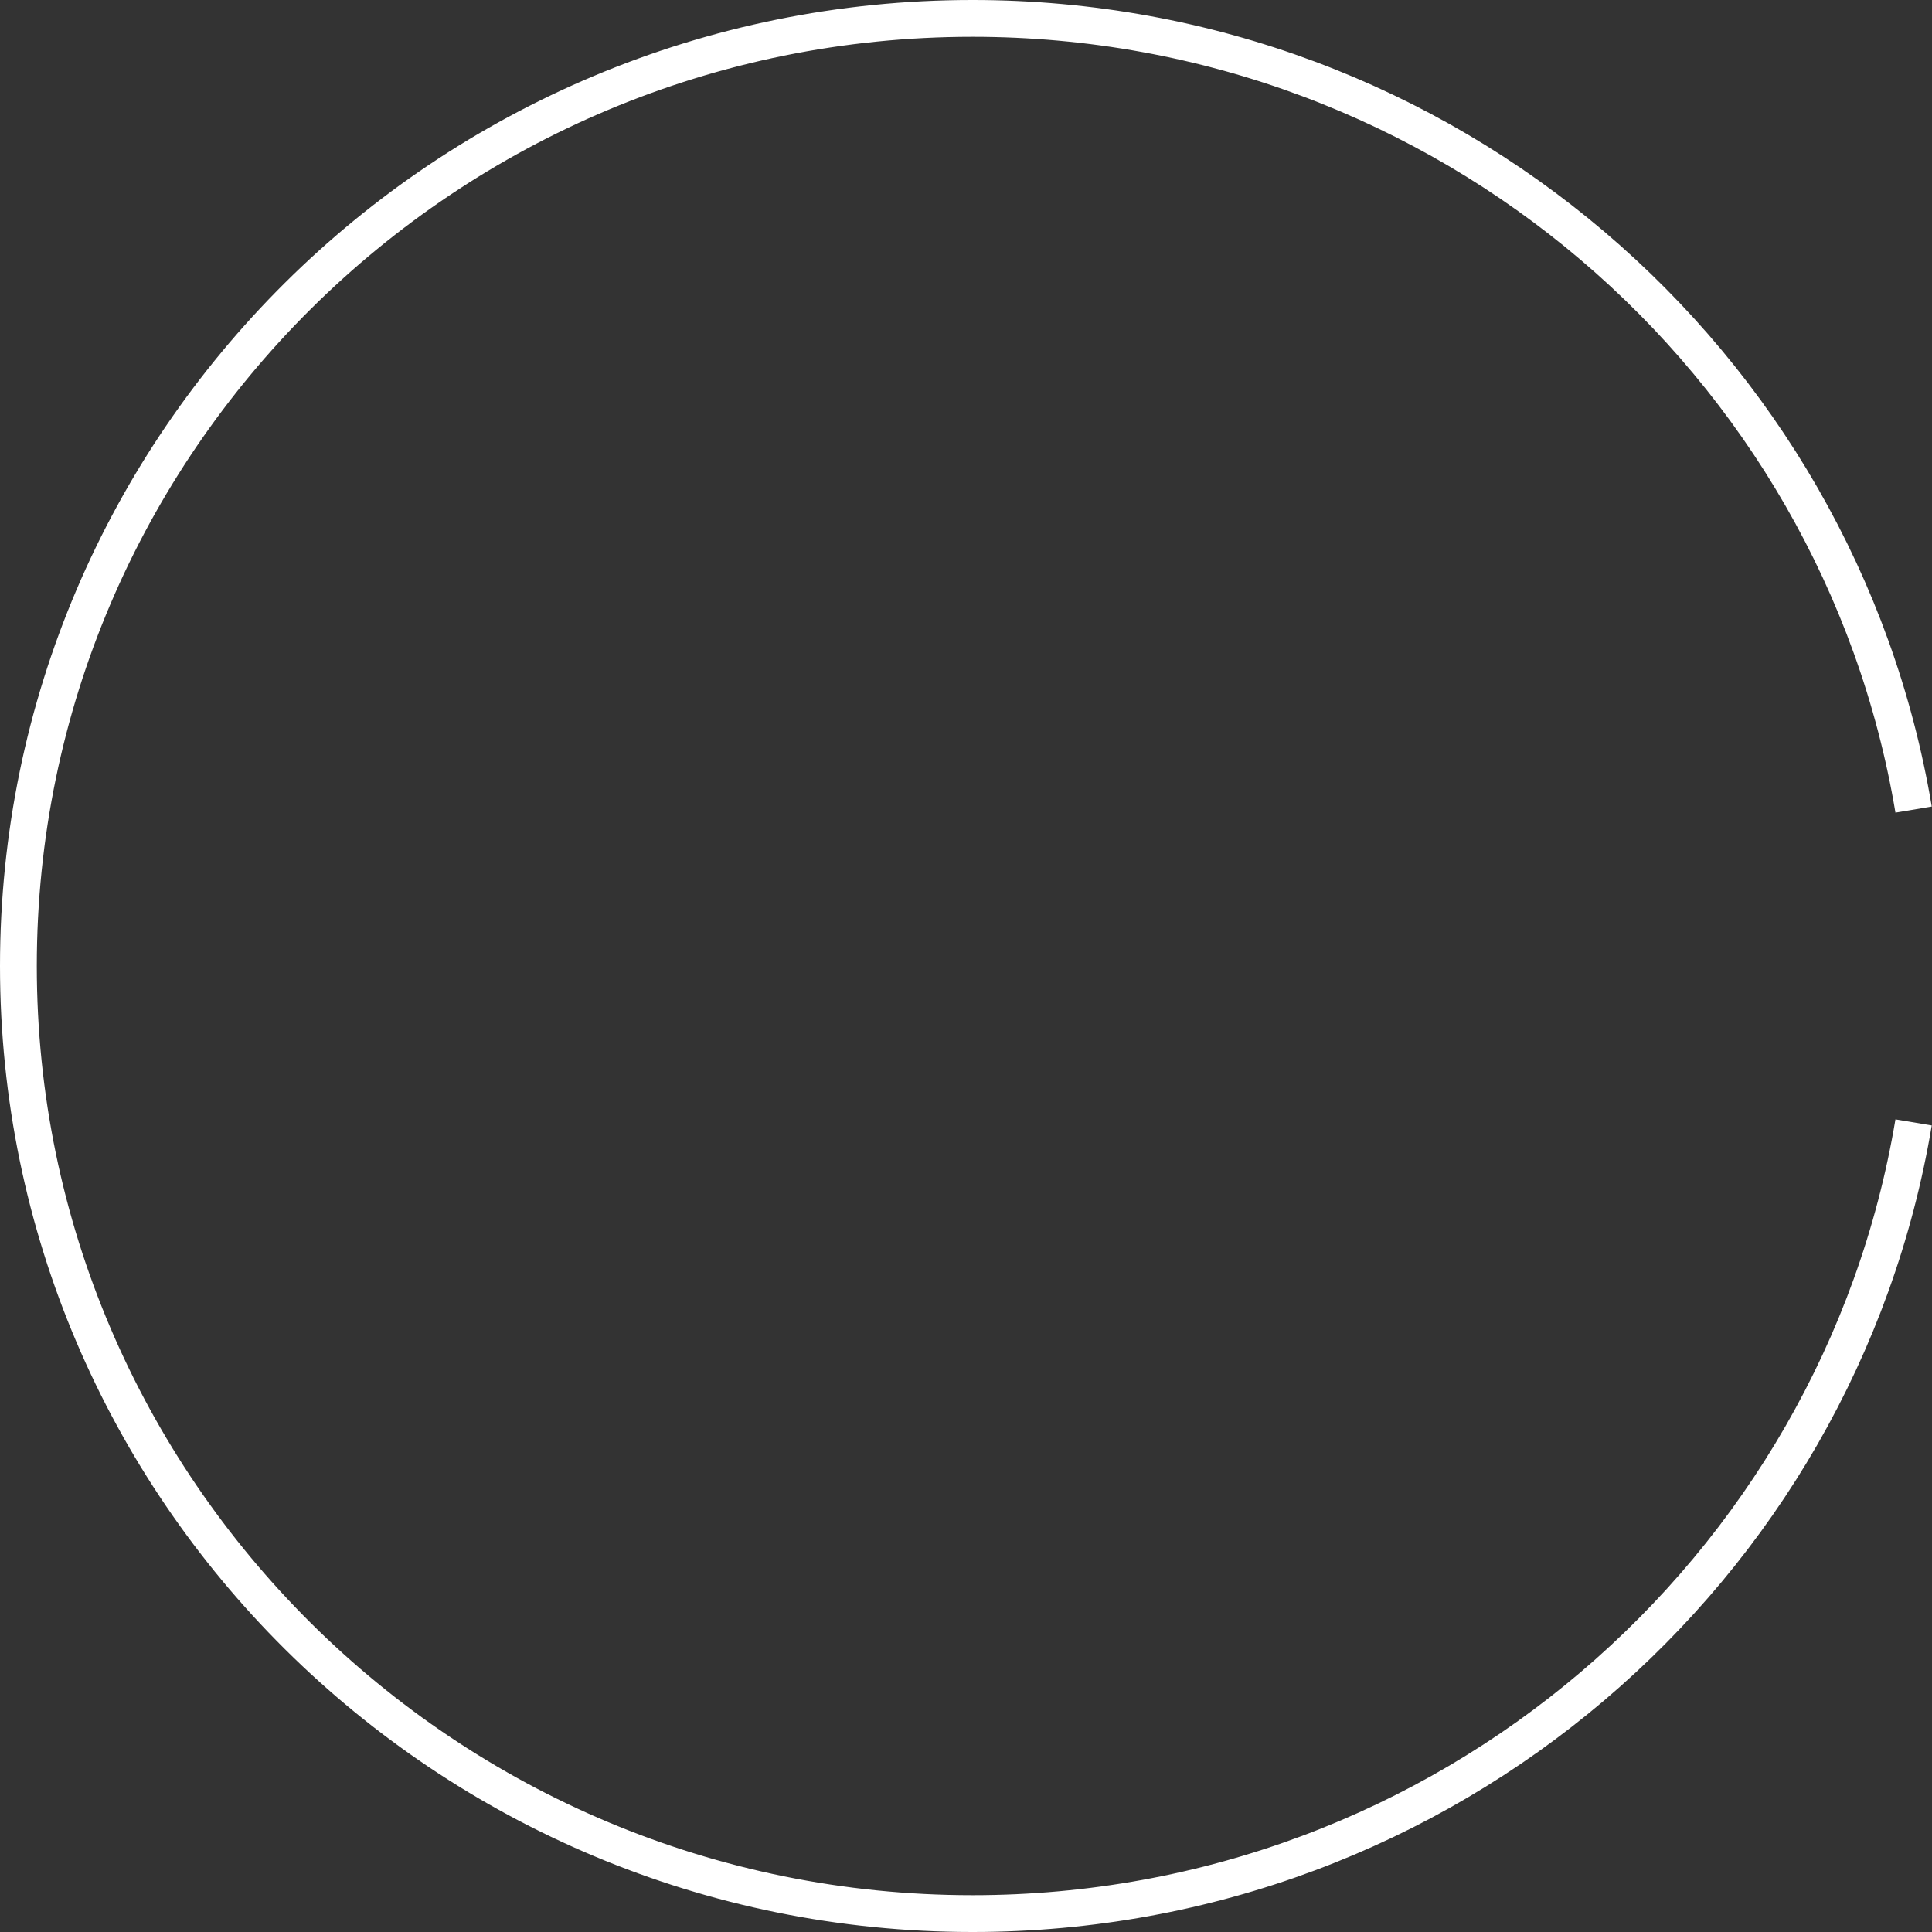
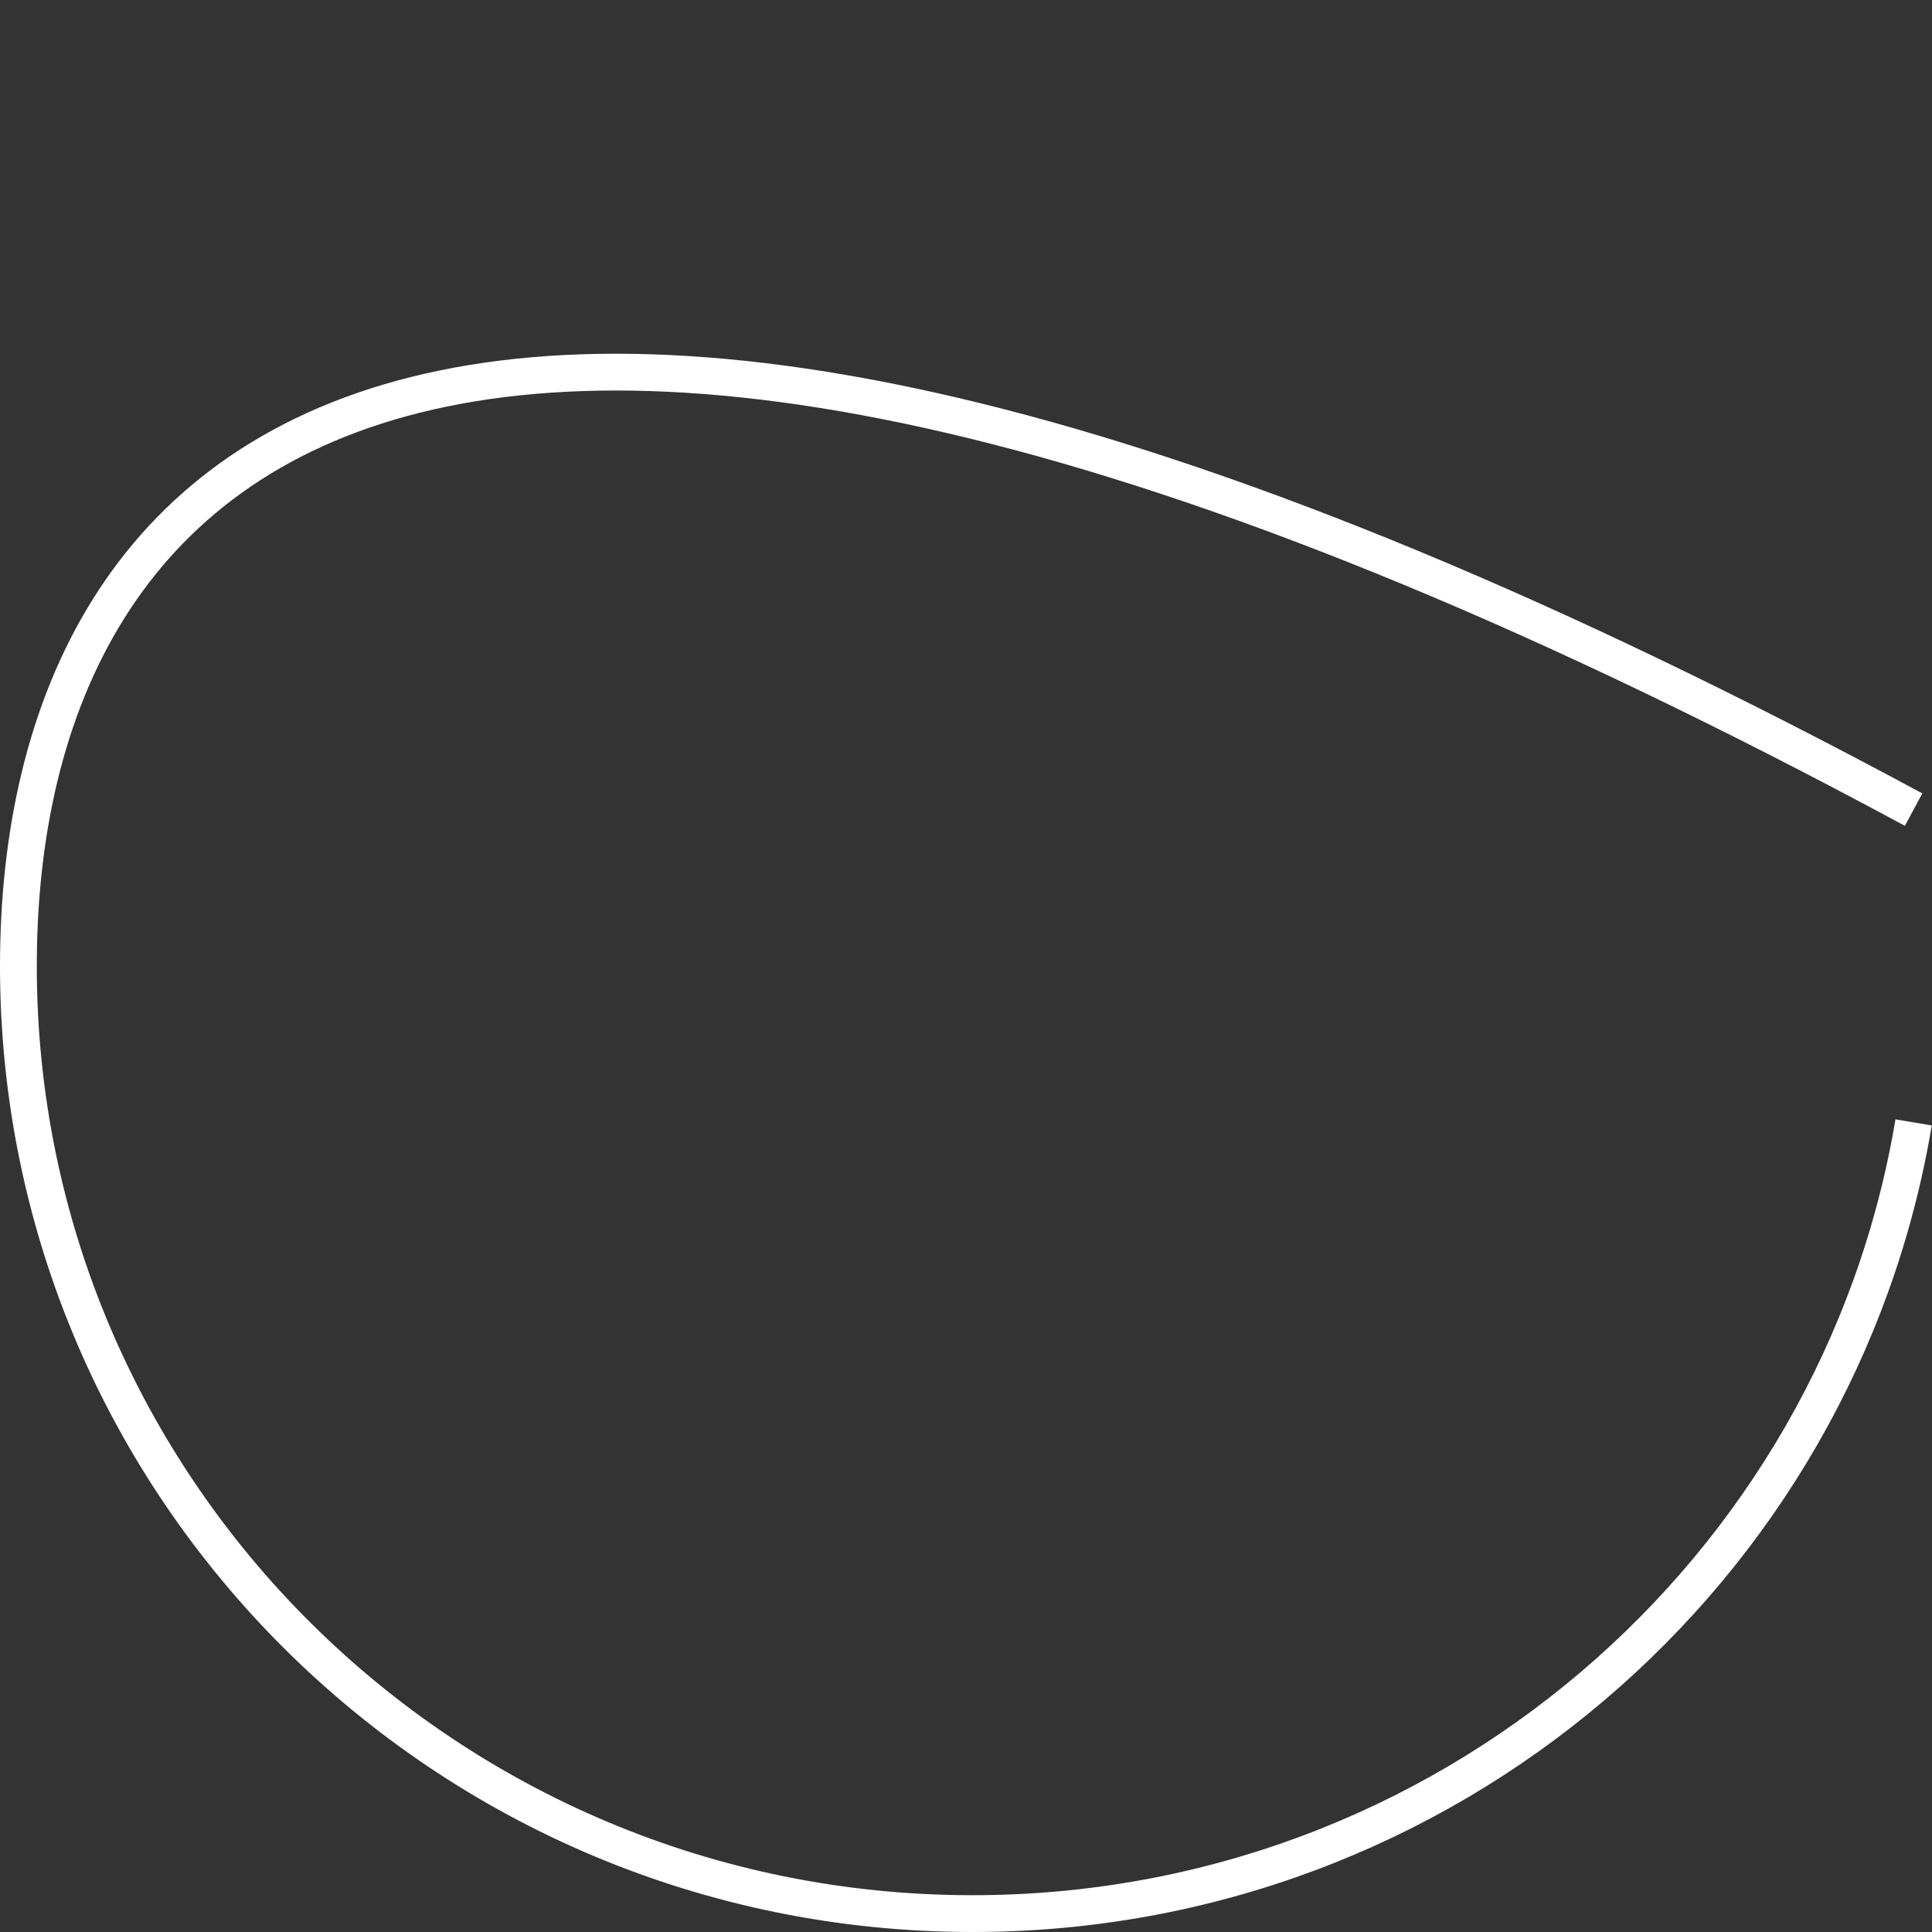
<svg xmlns="http://www.w3.org/2000/svg" width="105" height="105" viewBox="0 0 105 105" fill="none">
  <rect x="0" y="0" width="105" height="105" fill="#333333" stroke="none" />
-   <path d="M104 44C99.92 19.602 78.573 1 52.852 1C24.215 1 1 24.057 1 52.5C1 80.943 24.215 104 52.852 104C78.573 104 99.92 85.398 104 61" stroke="white" stroke-width="2" />
+   <path d="M104 44C24.215 1 1 24.057 1 52.5C1 80.943 24.215 104 52.852 104C78.573 104 99.92 85.398 104 61" stroke="white" stroke-width="2" />
</svg>